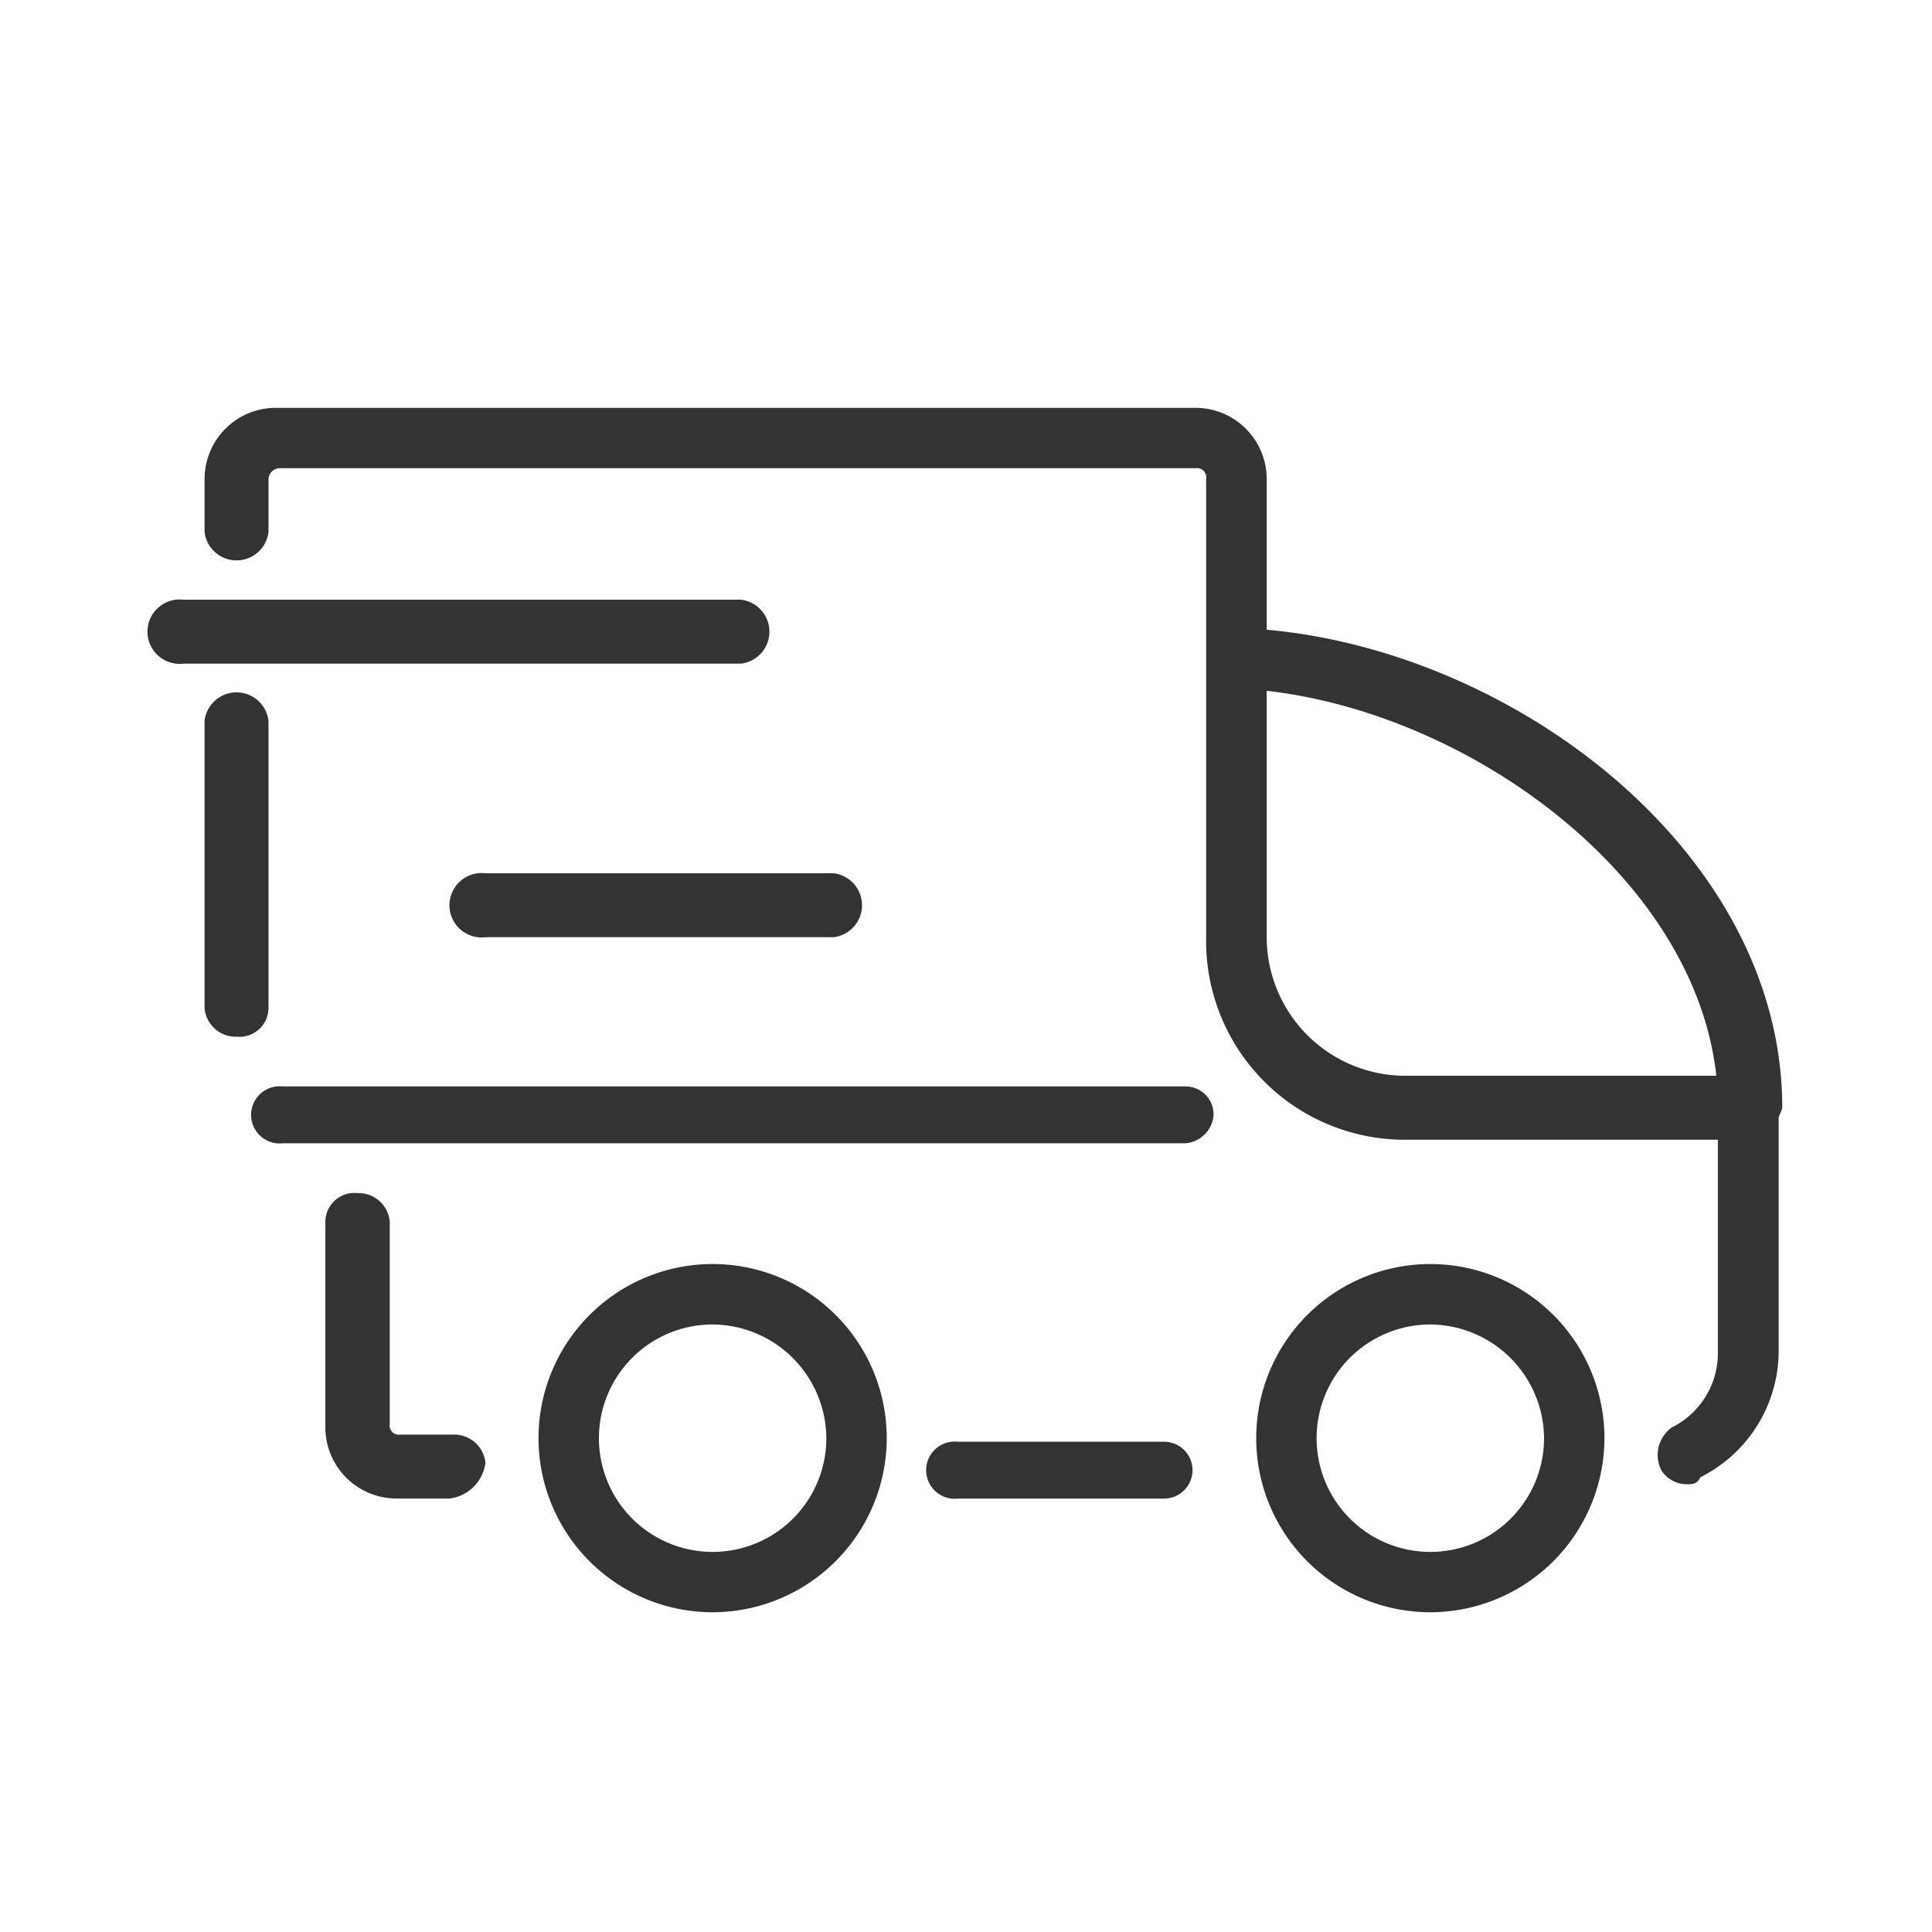
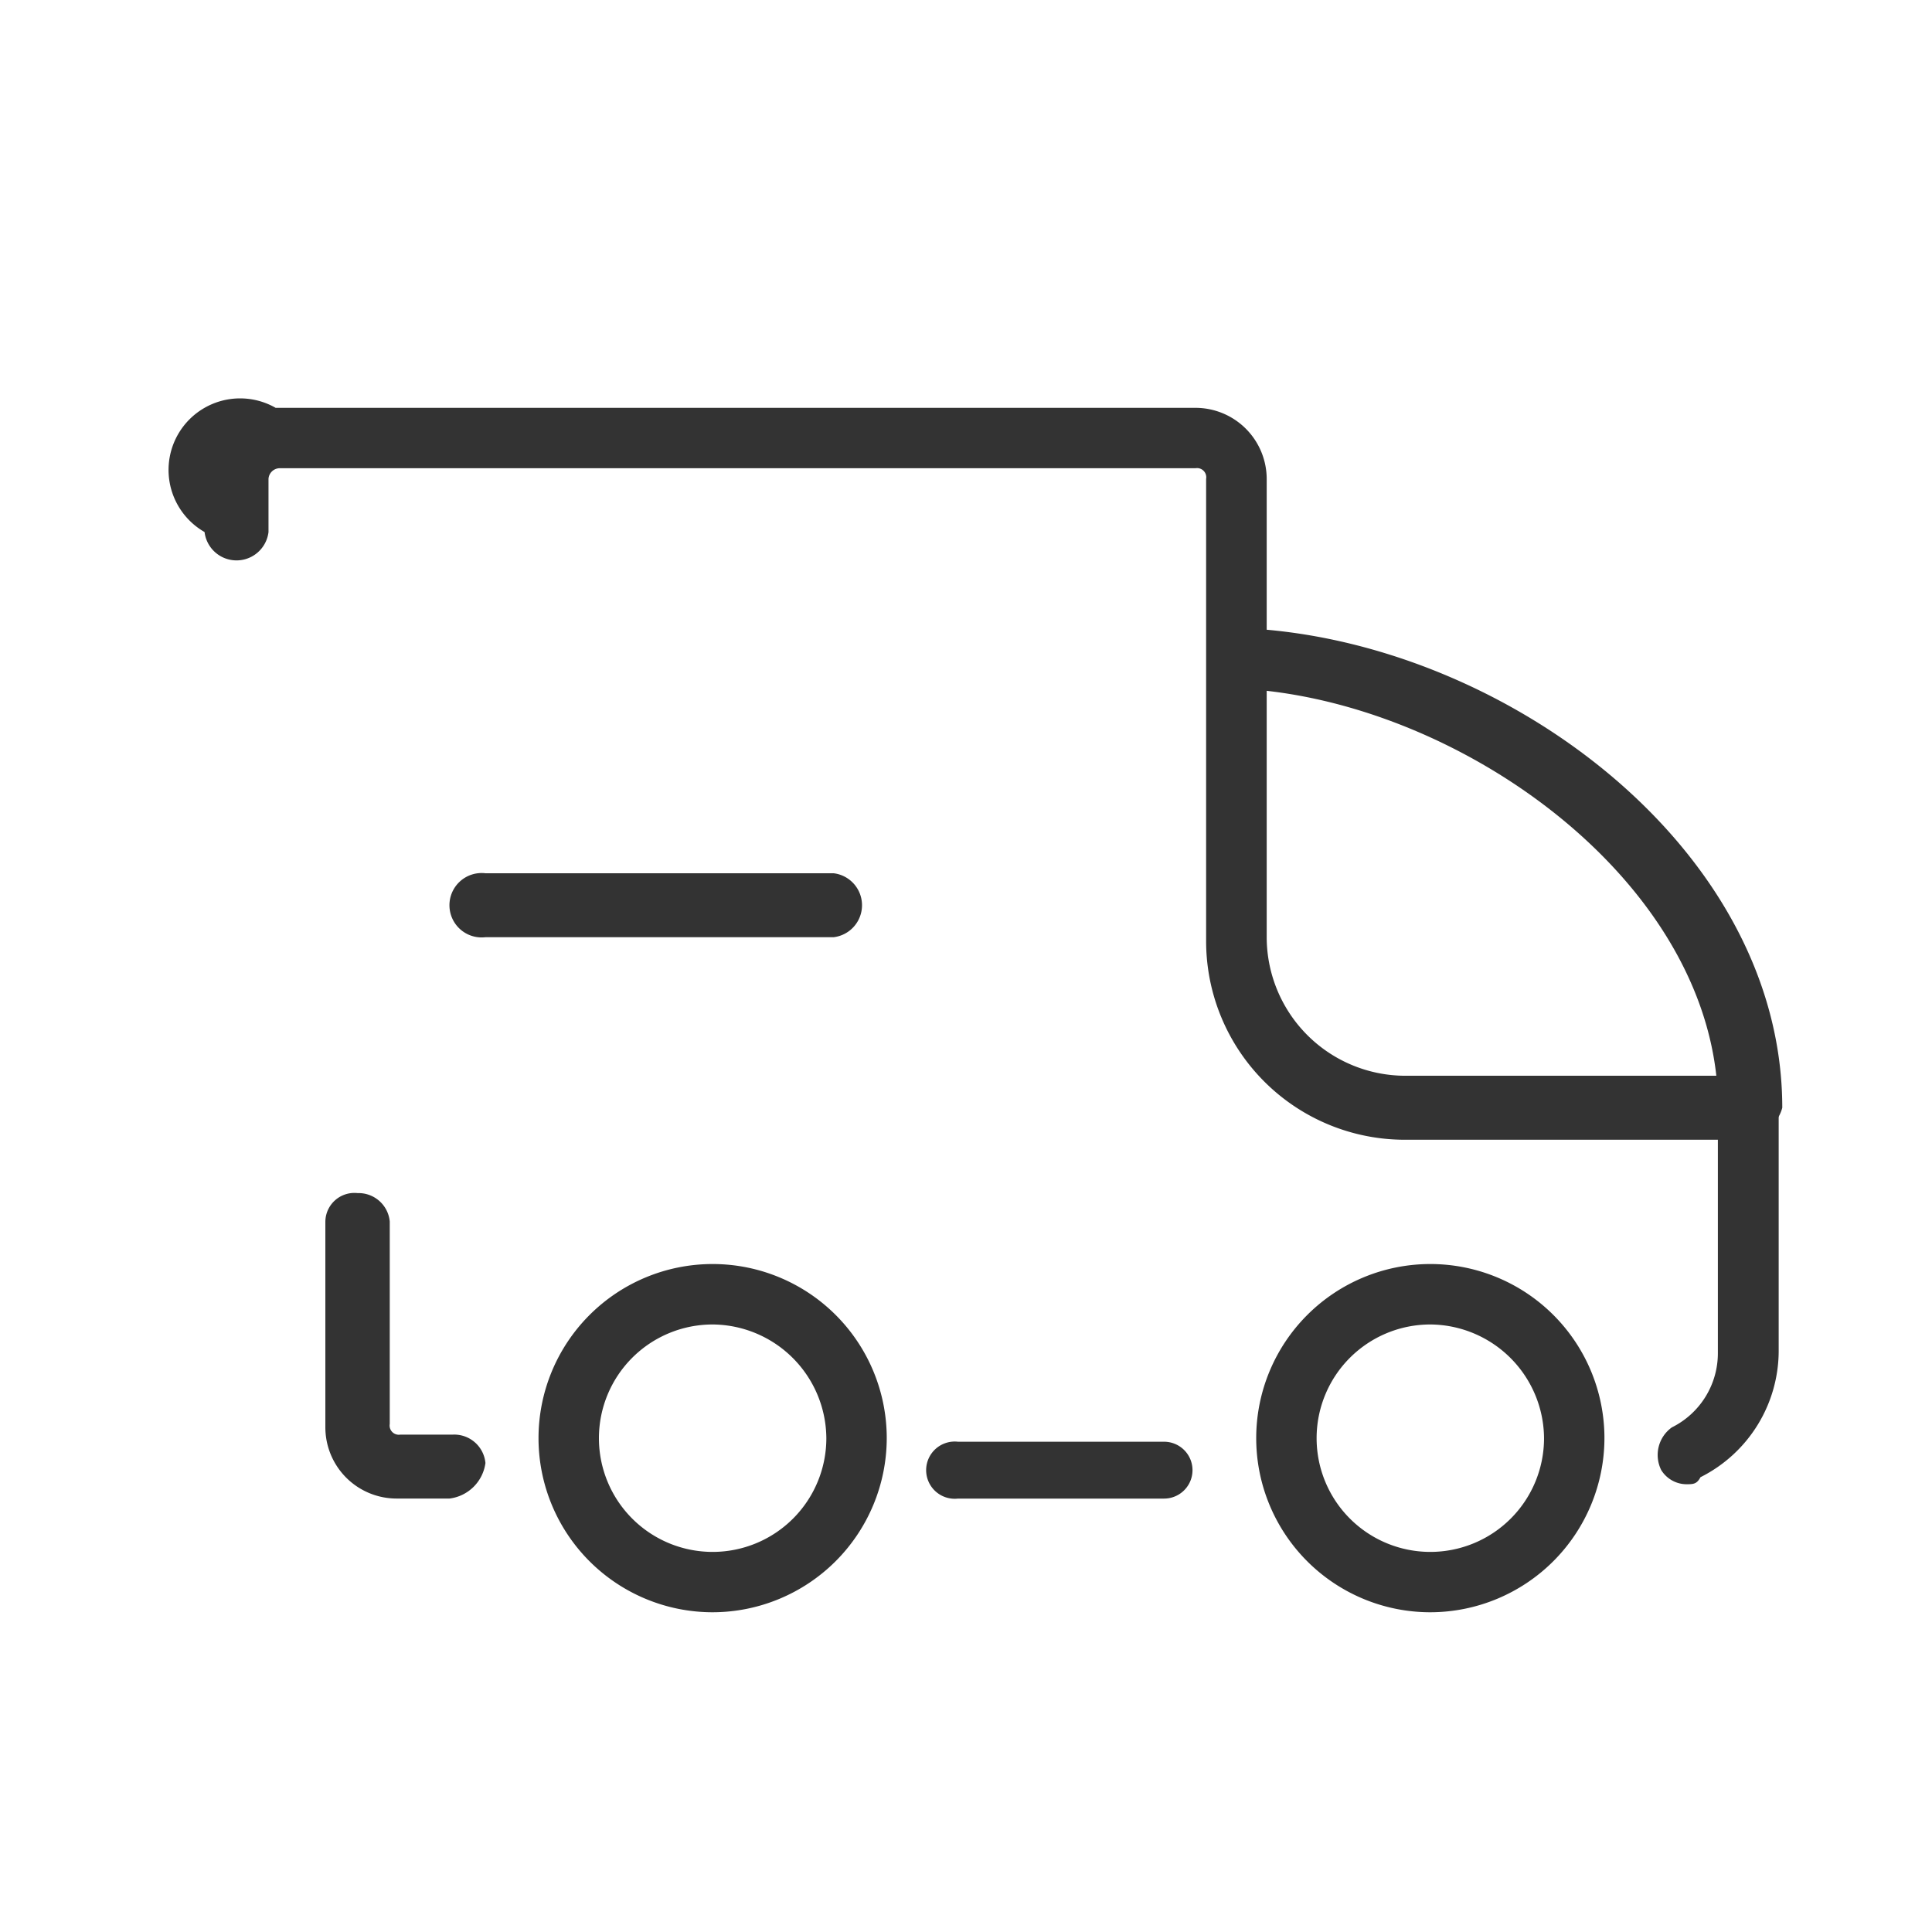
<svg xmlns="http://www.w3.org/2000/svg" width="42" height="42" viewBox="0 0 42 42">
  <defs>
    <style>
            .cls-2{fill:#333}
        </style>
  </defs>
  <g id="icon-delivery" transform="translate(0.431 0.293)">
-     <path id="chair-icon" fill="none" d="M0 0H42V42H0z" transform="translate(-0.431 -0.293)" />
    <g id="Group_13" transform="translate(4.016 14.675)">
-       <path id="Path_13" d="M5.9 26.569a.681.681 0 0 1-.7-.618V19.7a.7.7 0 0 1 1.39 0v6.256a.631.631 0 0 1-.69.613z" class="cls-2" transform="translate(-5.2 -19)" />
-     </g>
+       </g>
    <g id="Group_14" transform="translate(6.642 25.642)">
      <path id="Path_14" d="M11.3 39.842h-1.155A1.549 1.549 0 0 1 8.6 38.3v-4.48a.631.631 0 0 1 .7-.618.681.681 0 0 1 .7.618v4.4a.2.2 0 0 0 .232.232h1.148a.681.681 0 0 1 .7.618.9.9 0 0 1-.78.772z" class="cls-2" transform="translate(-8.6 -33.2)" />
    </g>
    <g id="Group_15" transform="translate(19.695 31.049)">
      <path id="Path_15" d="M30.675 41.436H26.2a.622.622 0 1 1 0-1.236h4.48a.618.618 0 1 1 0 1.236z" class="cls-2" transform="translate(-25.5 -40.2)" />
    </g>
    <g id="Group_16" transform="translate(4.016 8.573)">
-       <path id="Path_16" d="M37.407 34.5a.65.65 0 0 1-.541-.309.737.737 0 0 1 .232-.927 1.8 1.8 0 0 0 1-1.622v-4.631h-6.8a4.318 4.318 0 0 1-4.325-4.325V12.645a.2.2 0 0 0-.232-.232H6.822a.247.247 0 0 0-.232.232V13.8a.7.7 0 0 1-1.39 0v-1.155A1.549 1.549 0 0 1 6.745 11.1h20a1.549 1.549 0 0 1 1.545 1.545v9.963a3.016 3.016 0 0 0 3.012 3.012h7.418a.681.681 0 0 1 .7.618v5.329a3.077 3.077 0 0 1-1.7 2.78c-.081.153-.158.153-.313.153z" class="cls-2" transform="translate(-5.2 -11.1)" />
+       <path id="Path_16" d="M37.407 34.5a.65.65 0 0 1-.541-.309.737.737 0 0 1 .232-.927 1.8 1.8 0 0 0 1-1.622v-4.631h-6.8a4.318 4.318 0 0 1-4.325-4.325V12.645a.2.2 0 0 0-.232-.232H6.822a.247.247 0 0 0-.232.232V13.8a.7.7 0 0 1-1.39 0A1.549 1.549 0 0 1 6.745 11.1h20a1.549 1.549 0 0 1 1.545 1.545v9.963a3.016 3.016 0 0 0 3.012 3.012h7.418a.681.681 0 0 1 .7.618v5.329a3.077 3.077 0 0 1-1.7 2.78c-.081.153-.158.153-.313.153z" class="cls-2" transform="translate(-5.2 -11.1)" />
    </g>
    <g id="Group_17" transform="translate(25.874 13.362)">
      <path id="Path_17" d="M45.163 28.345a.609.609 0 0 1-.618-.618c0-4.866-5.638-8.882-10.427-9.114A.658.658 0 0 1 34.2 17.3c5.561.232 11.74 4.711 11.74 10.427a.832.832 0 0 1-.777.618z" class="cls-2" transform="translate(-33.5 -17.3)" />
    </g>
    <g id="Group_18" transform="translate(2.858 12.744)">
-       <path id="Path_18" d="M16.521 17.89H4.4a.7.7 0 1 1 0-1.39h12.121a.7.7 0 0 1 0 1.39z" class="cls-2" transform="translate(-3.7 -16.5)" />
-     </g>
+       </g>
    <g id="Group_19" transform="translate(9.423 18.691)">
      <path id="Path_19" d="M20.464 25.59H12.9a.7.7 0 1 1 0-1.39h7.569a.7.7 0 0 1 0 1.39z" class="cls-2" transform="translate(-12.2 -24.2)" />
    </g>
    <g id="Group_20" transform="translate(5.02 23.325)">
-       <path id="Path_20" d="M26.813 31.436H7.2a.622.622 0 1 1 0-1.236h19.613a.609.609 0 0 1 .618.618.664.664 0 0 1-.618.618z" class="cls-2" transform="translate(-6.5 -30.2)" />
-     </g>
+       </g>
    <g id="Group_21" transform="translate(11.276 27.187)">
      <path id="Path_21" d="M18.385 42.769a3.785 3.785 0 1 1 3.785-3.785 3.791 3.791 0 0 1-3.785 3.785zm0-6.256a2.472 2.472 0 1 0 2.472 2.472 2.489 2.489 0 0 0-2.472-2.472z" class="cls-2" transform="translate(-14.6 -35.2)" />
    </g>
    <g id="Group_22" transform="translate(26.878 27.187)">
      <path id="Path_22" d="M38.585 42.769a3.785 3.785 0 1 1 3.785-3.785 3.791 3.791 0 0 1-3.785 3.785zm0-6.256a2.472 2.472 0 1 0 2.472 2.472 2.489 2.489 0 0 0-2.472-2.472z" class="cls-2" transform="translate(-34.8 -35.2)" />
    </g>
  </g>
</svg>